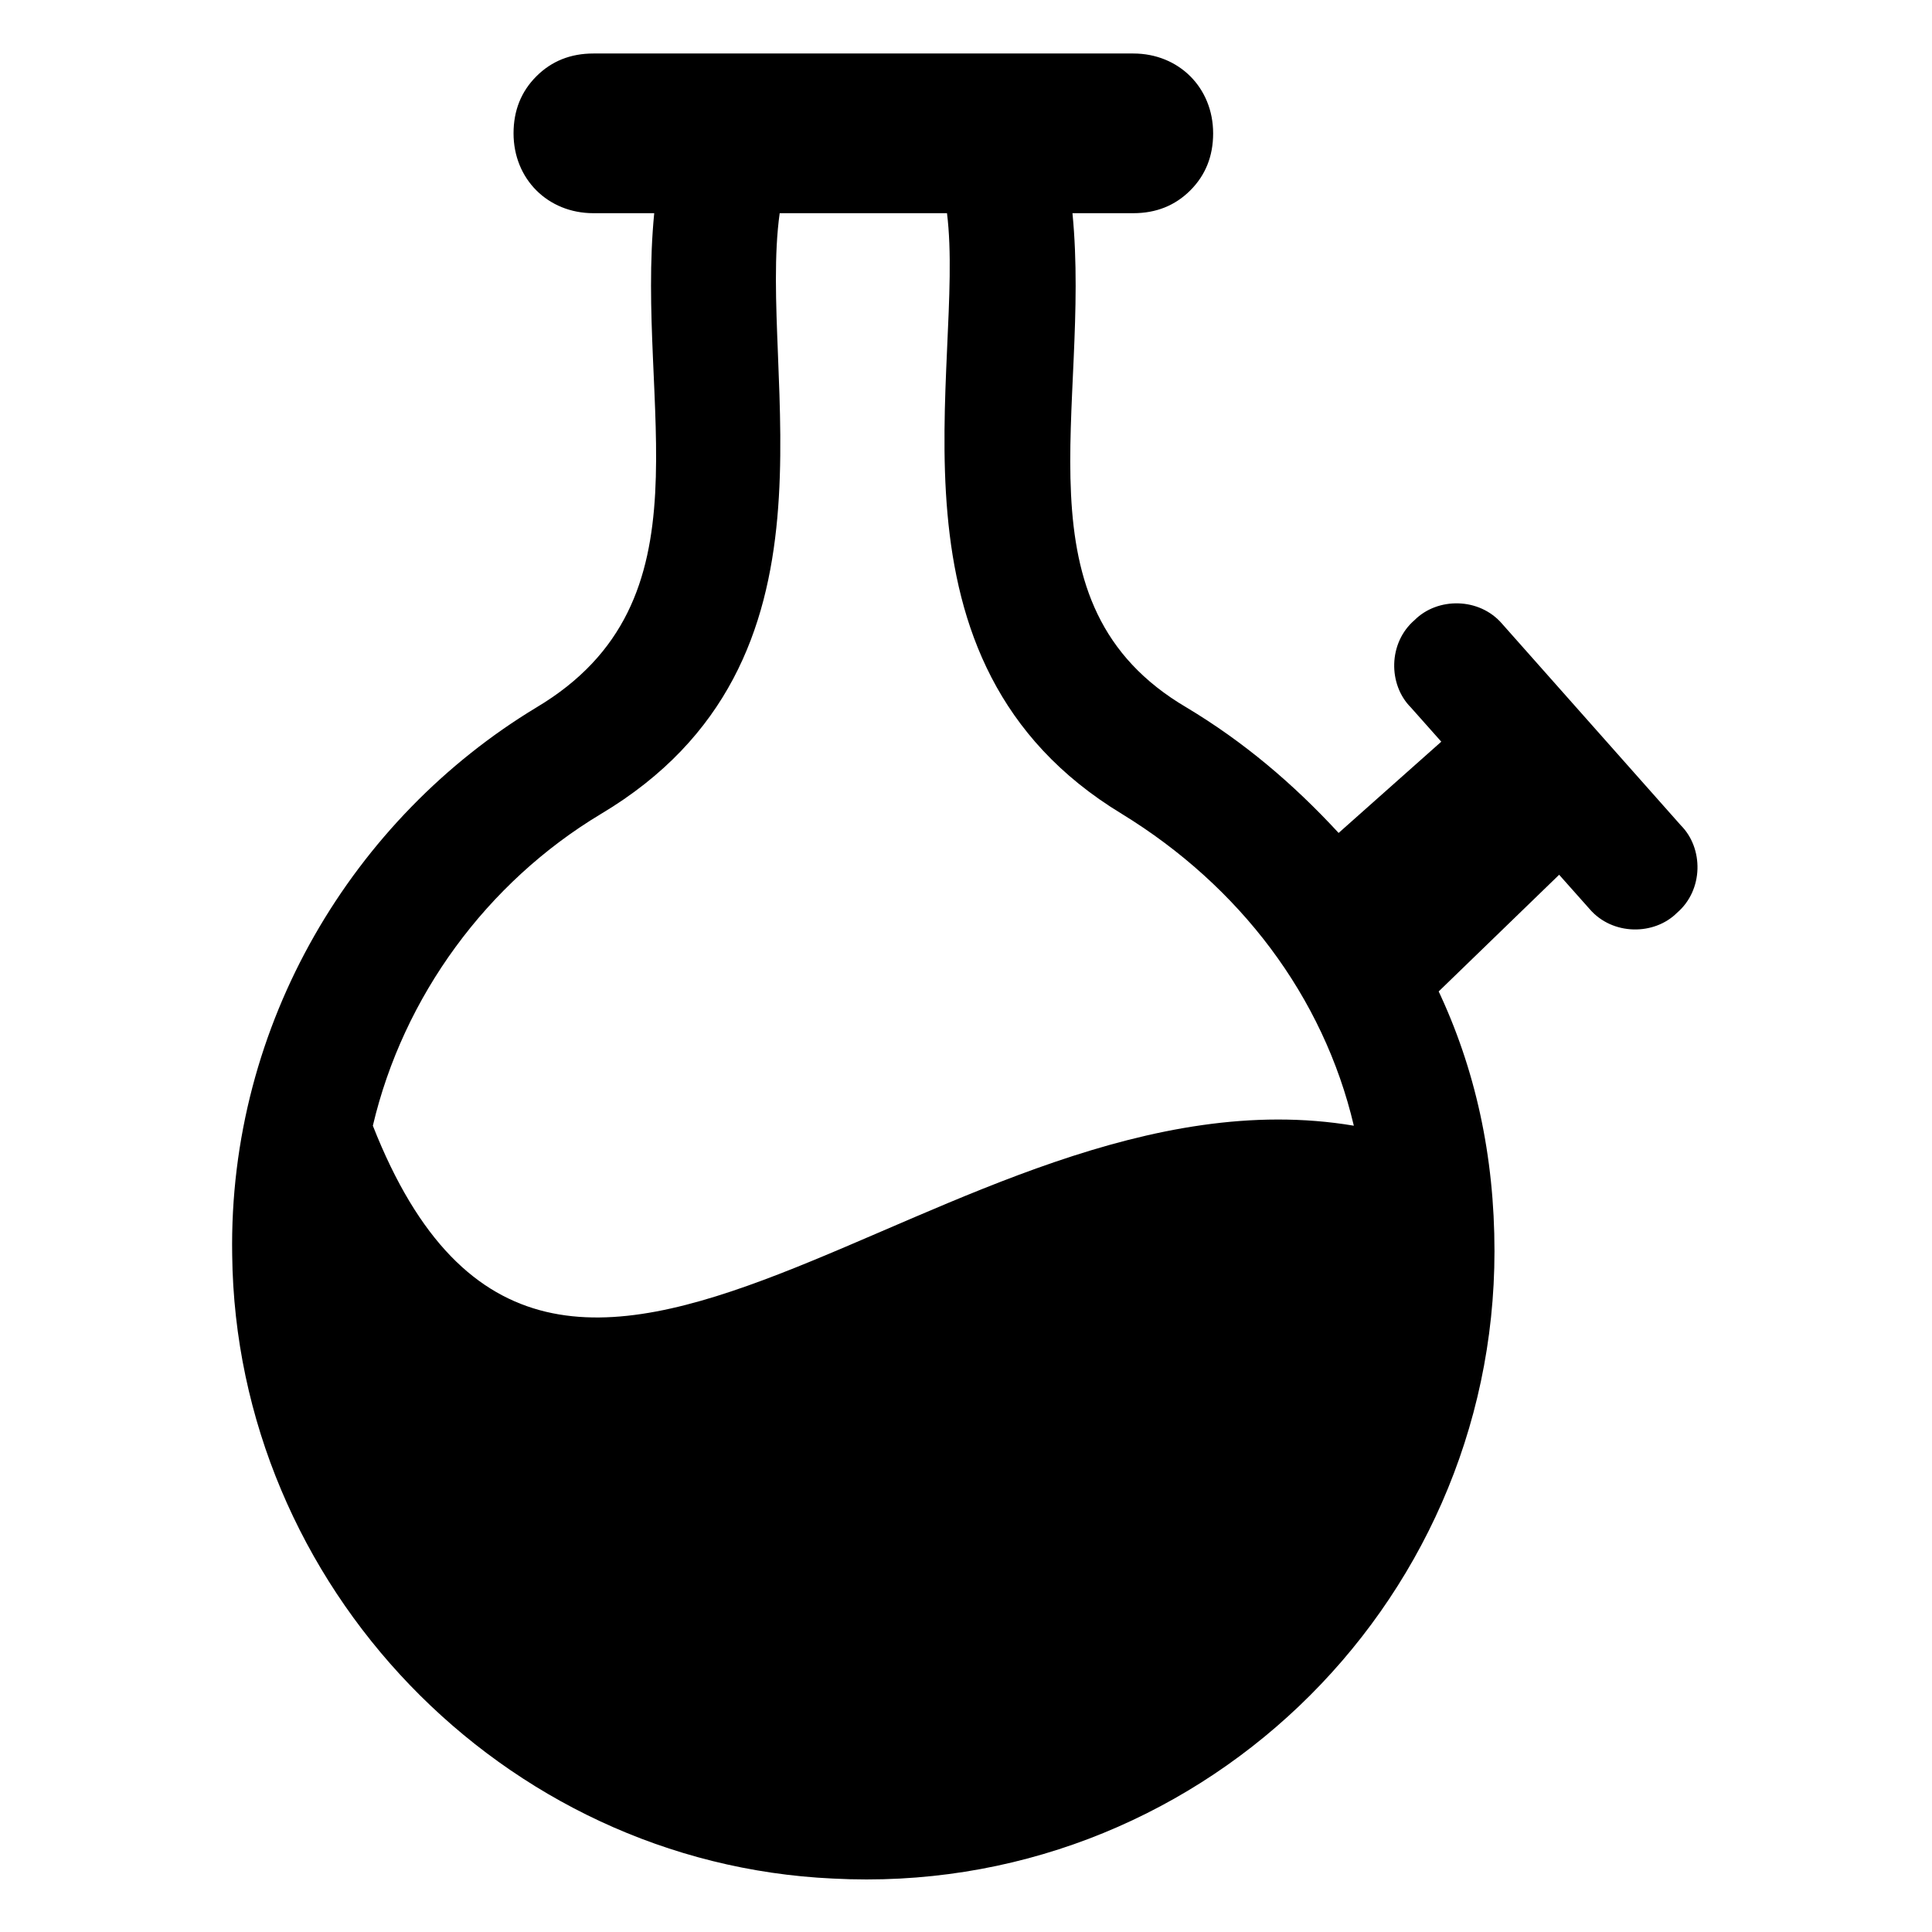
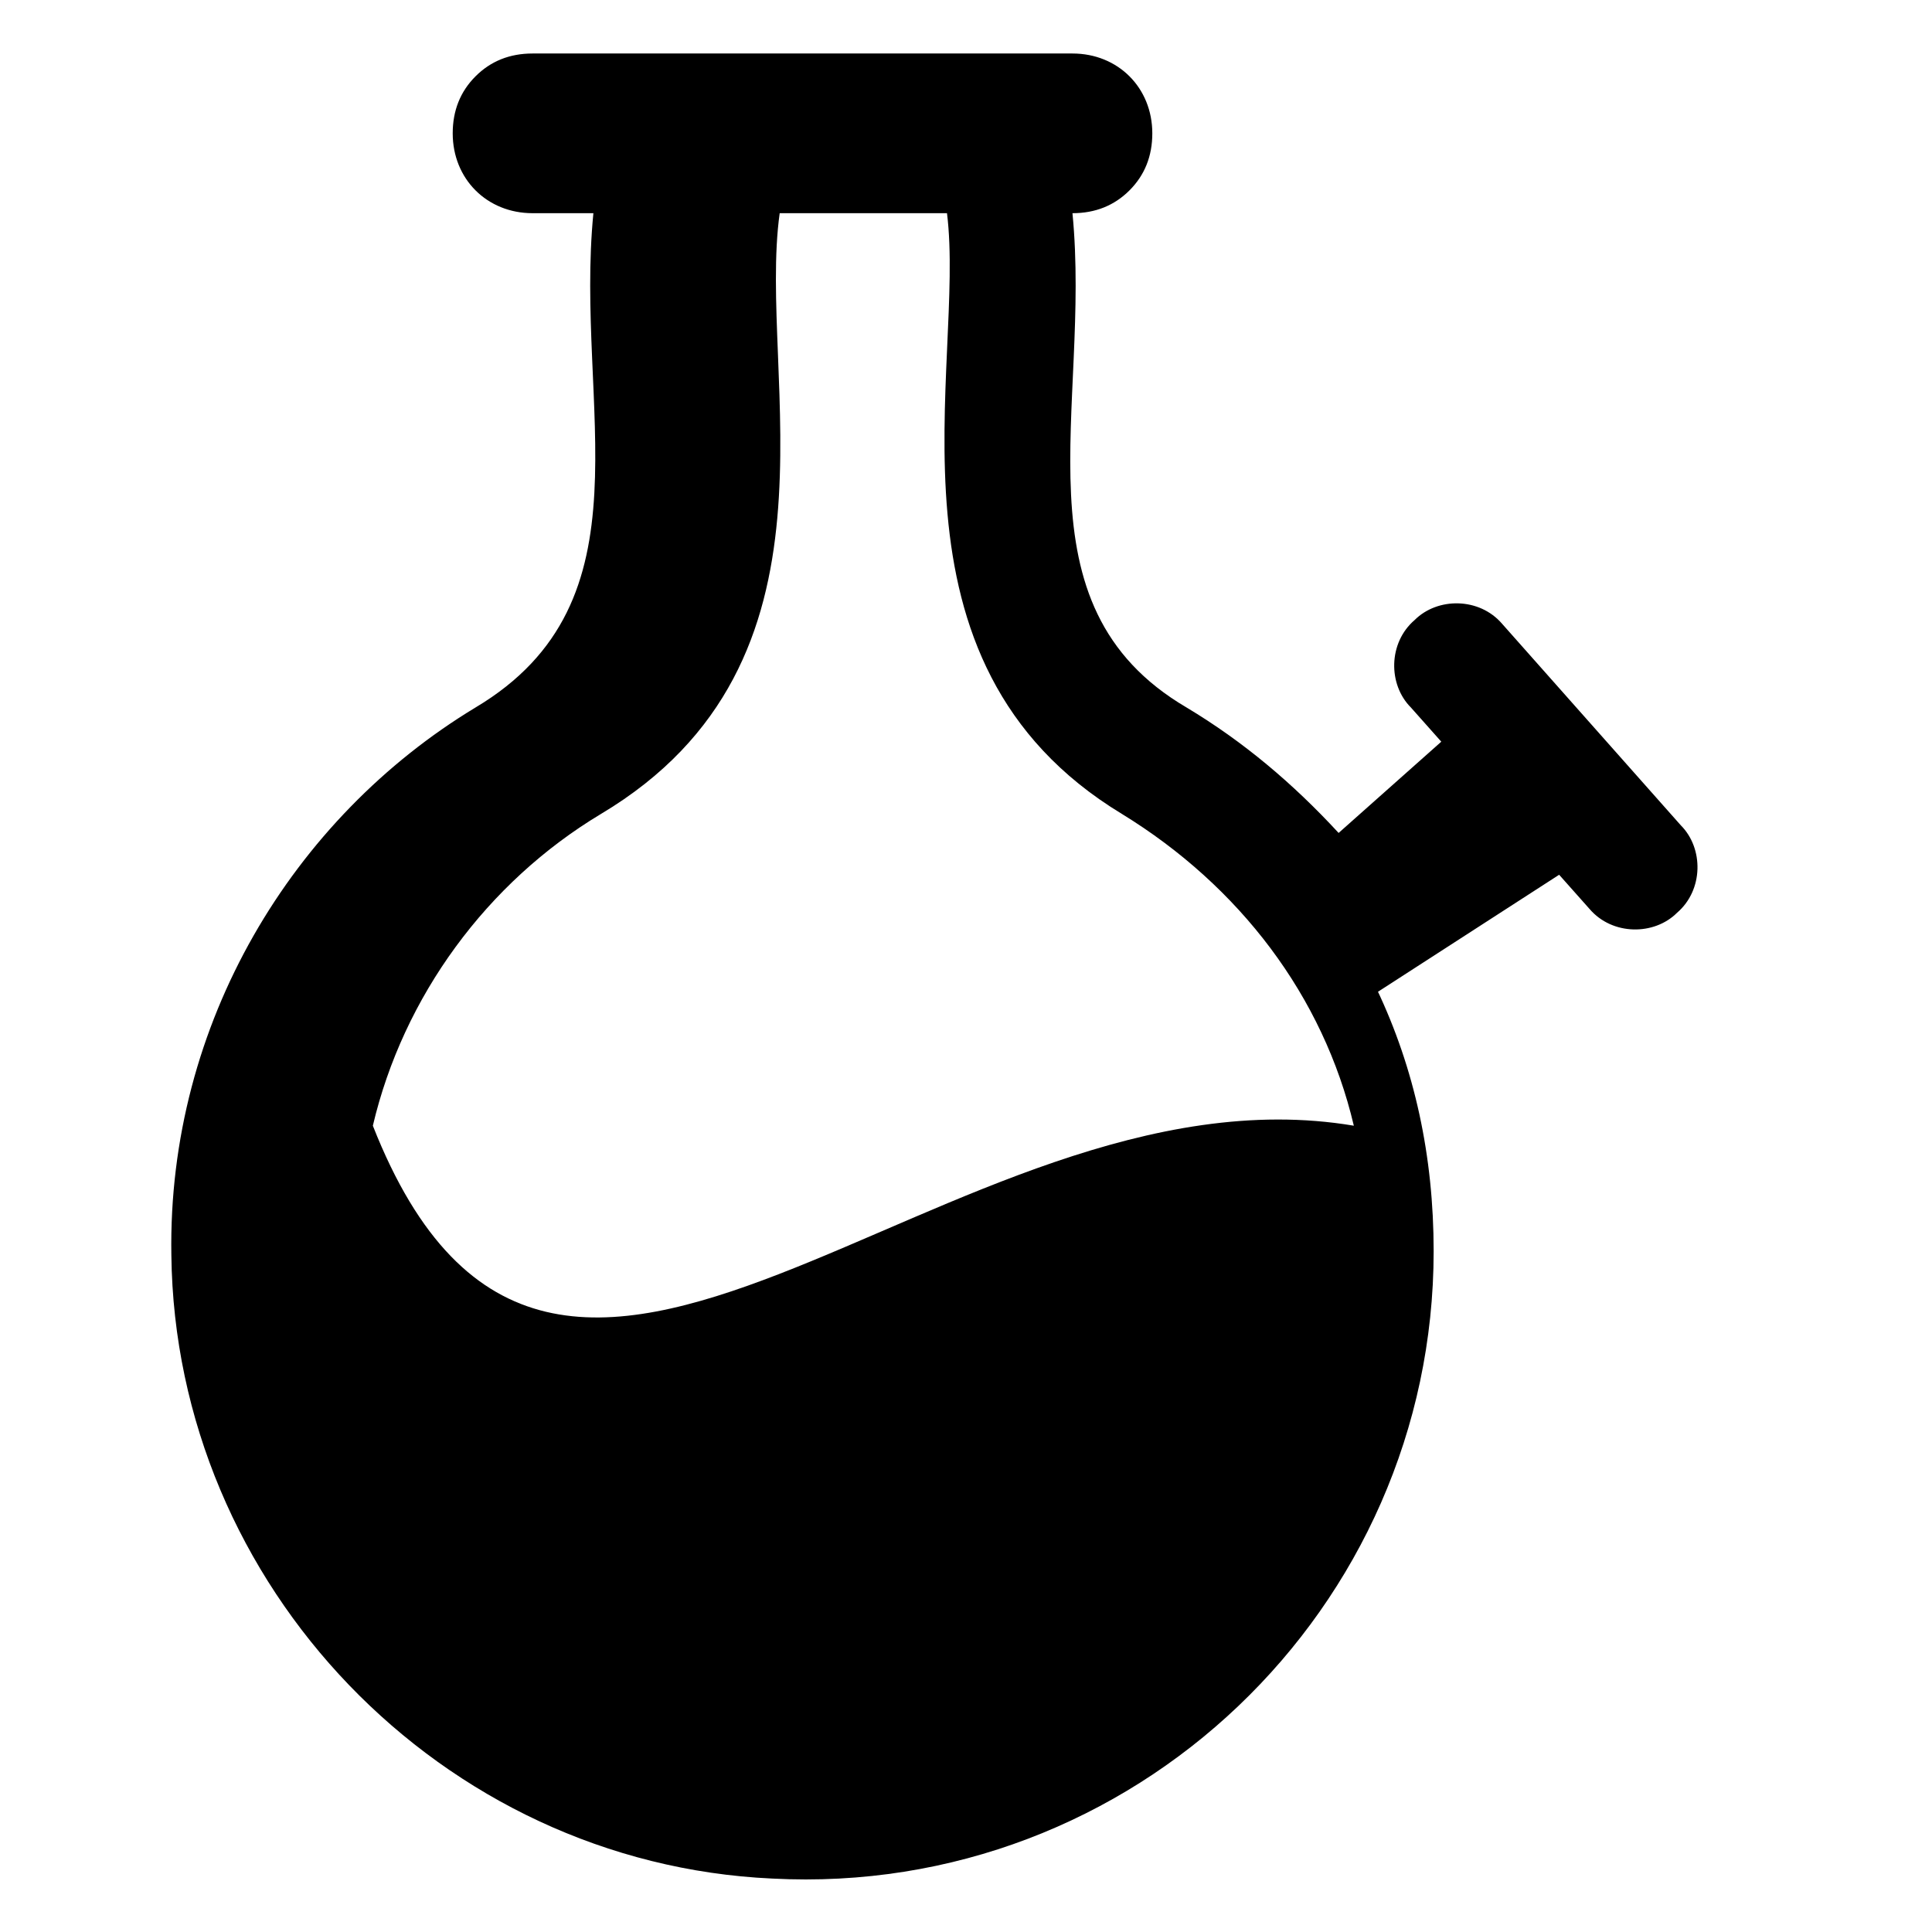
<svg xmlns="http://www.w3.org/2000/svg" fill="#000000" width="800px" height="800px" version="1.1" viewBox="144 144 512 512">
-   <path d="m557.19 375.82 8.062 9.07c6.047 7.055 17.129 7.055 23.176 1.008 7.055-6.047 7.055-17.129 1.008-23.176l-47.359-53.406c-6.047-7.055-17.129-7.055-23.176-1.008-7.055 6.047-7.055 17.129-1.008 23.176l8.062 9.07-27.207 24.184c-12.09-13.098-25.191-24.184-40.305-33.25-46.352-27.207-25.191-79.602-30.23-130.99h16.121c6.047 0 11.082-2.016 15.113-6.047s6.047-9.07 6.047-15.113c0-12.09-9.07-21.16-21.16-21.16h-143.08c-6.047 0-11.082 2.016-15.113 6.047s-6.047 9.07-6.047 15.113c0 12.09 9.07 21.16 21.16 21.16h16.121c-5.039 51.387 16.121 102.78-31.234 130.99-48.367 29.223-81.617 83.633-80.609 145.1 1.008 87.664 71.539 161.22 159.2 165.25 95.723 5.039 175.32-71.539 175.32-166.26 0-25.191-5.039-48.367-15.113-69.527v1.008zm-314.38 66.504c8.062-34.258 30.23-64.488 60.457-82.625 67.512-40.305 41.312-115.88 47.359-159.2h44.336c5.039 40.305-20.152 118.9 46.352 159.2 31.234 19.145 53.402 48.367 61.465 82.625-107.82-18.141-211.6 122.93-259.97 0z" />
+   <path d="m557.19 375.82 8.062 9.07c6.047 7.055 17.129 7.055 23.176 1.008 7.055-6.047 7.055-17.129 1.008-23.176l-47.359-53.406c-6.047-7.055-17.129-7.055-23.176-1.008-7.055 6.047-7.055 17.129-1.008 23.176l8.062 9.07-27.207 24.184c-12.09-13.098-25.191-24.184-40.305-33.25-46.352-27.207-25.191-79.602-30.23-130.99c6.047 0 11.082-2.016 15.113-6.047s6.047-9.07 6.047-15.113c0-12.09-9.07-21.16-21.16-21.16h-143.08c-6.047 0-11.082 2.016-15.113 6.047s-6.047 9.07-6.047 15.113c0 12.09 9.07 21.16 21.16 21.16h16.121c-5.039 51.387 16.121 102.78-31.234 130.99-48.367 29.223-81.617 83.633-80.609 145.1 1.008 87.664 71.539 161.22 159.2 165.25 95.723 5.039 175.32-71.539 175.32-166.26 0-25.191-5.039-48.367-15.113-69.527v1.008zm-314.38 66.504c8.062-34.258 30.23-64.488 60.457-82.625 67.512-40.305 41.312-115.88 47.359-159.2h44.336c5.039 40.305-20.152 118.9 46.352 159.2 31.234 19.145 53.402 48.367 61.465 82.625-107.82-18.141-211.6 122.93-259.97 0z" />
</svg>